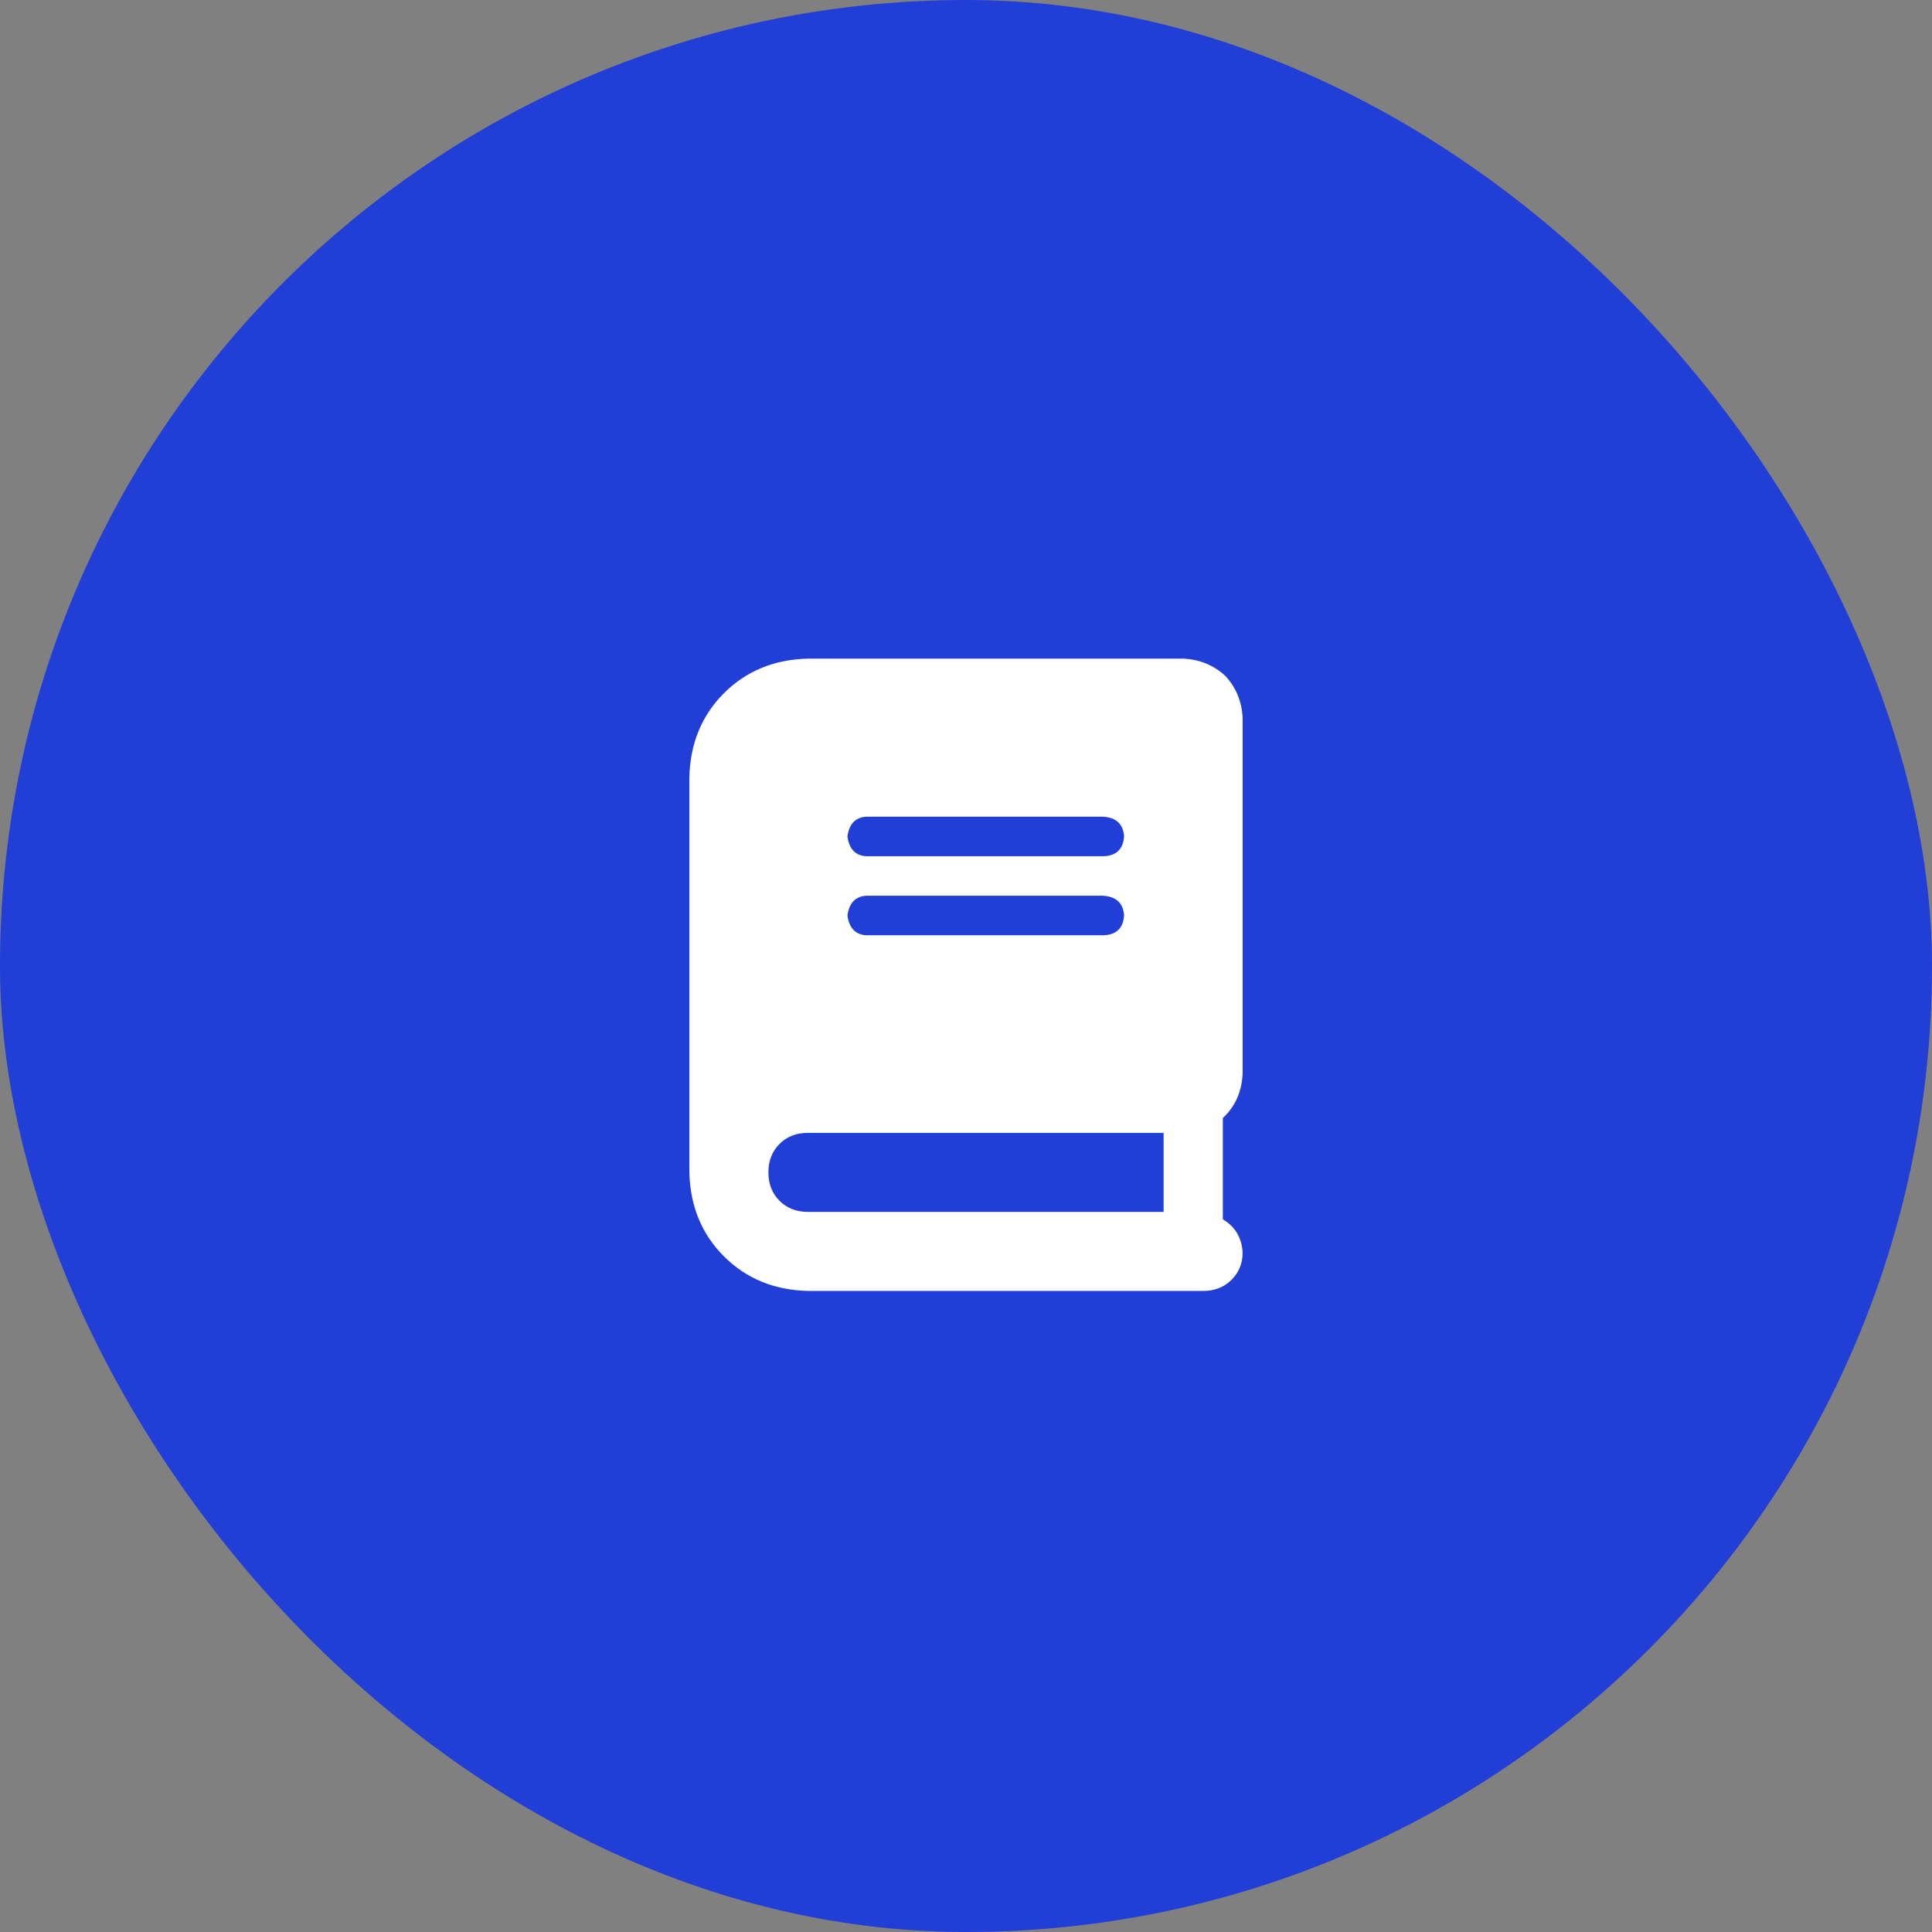
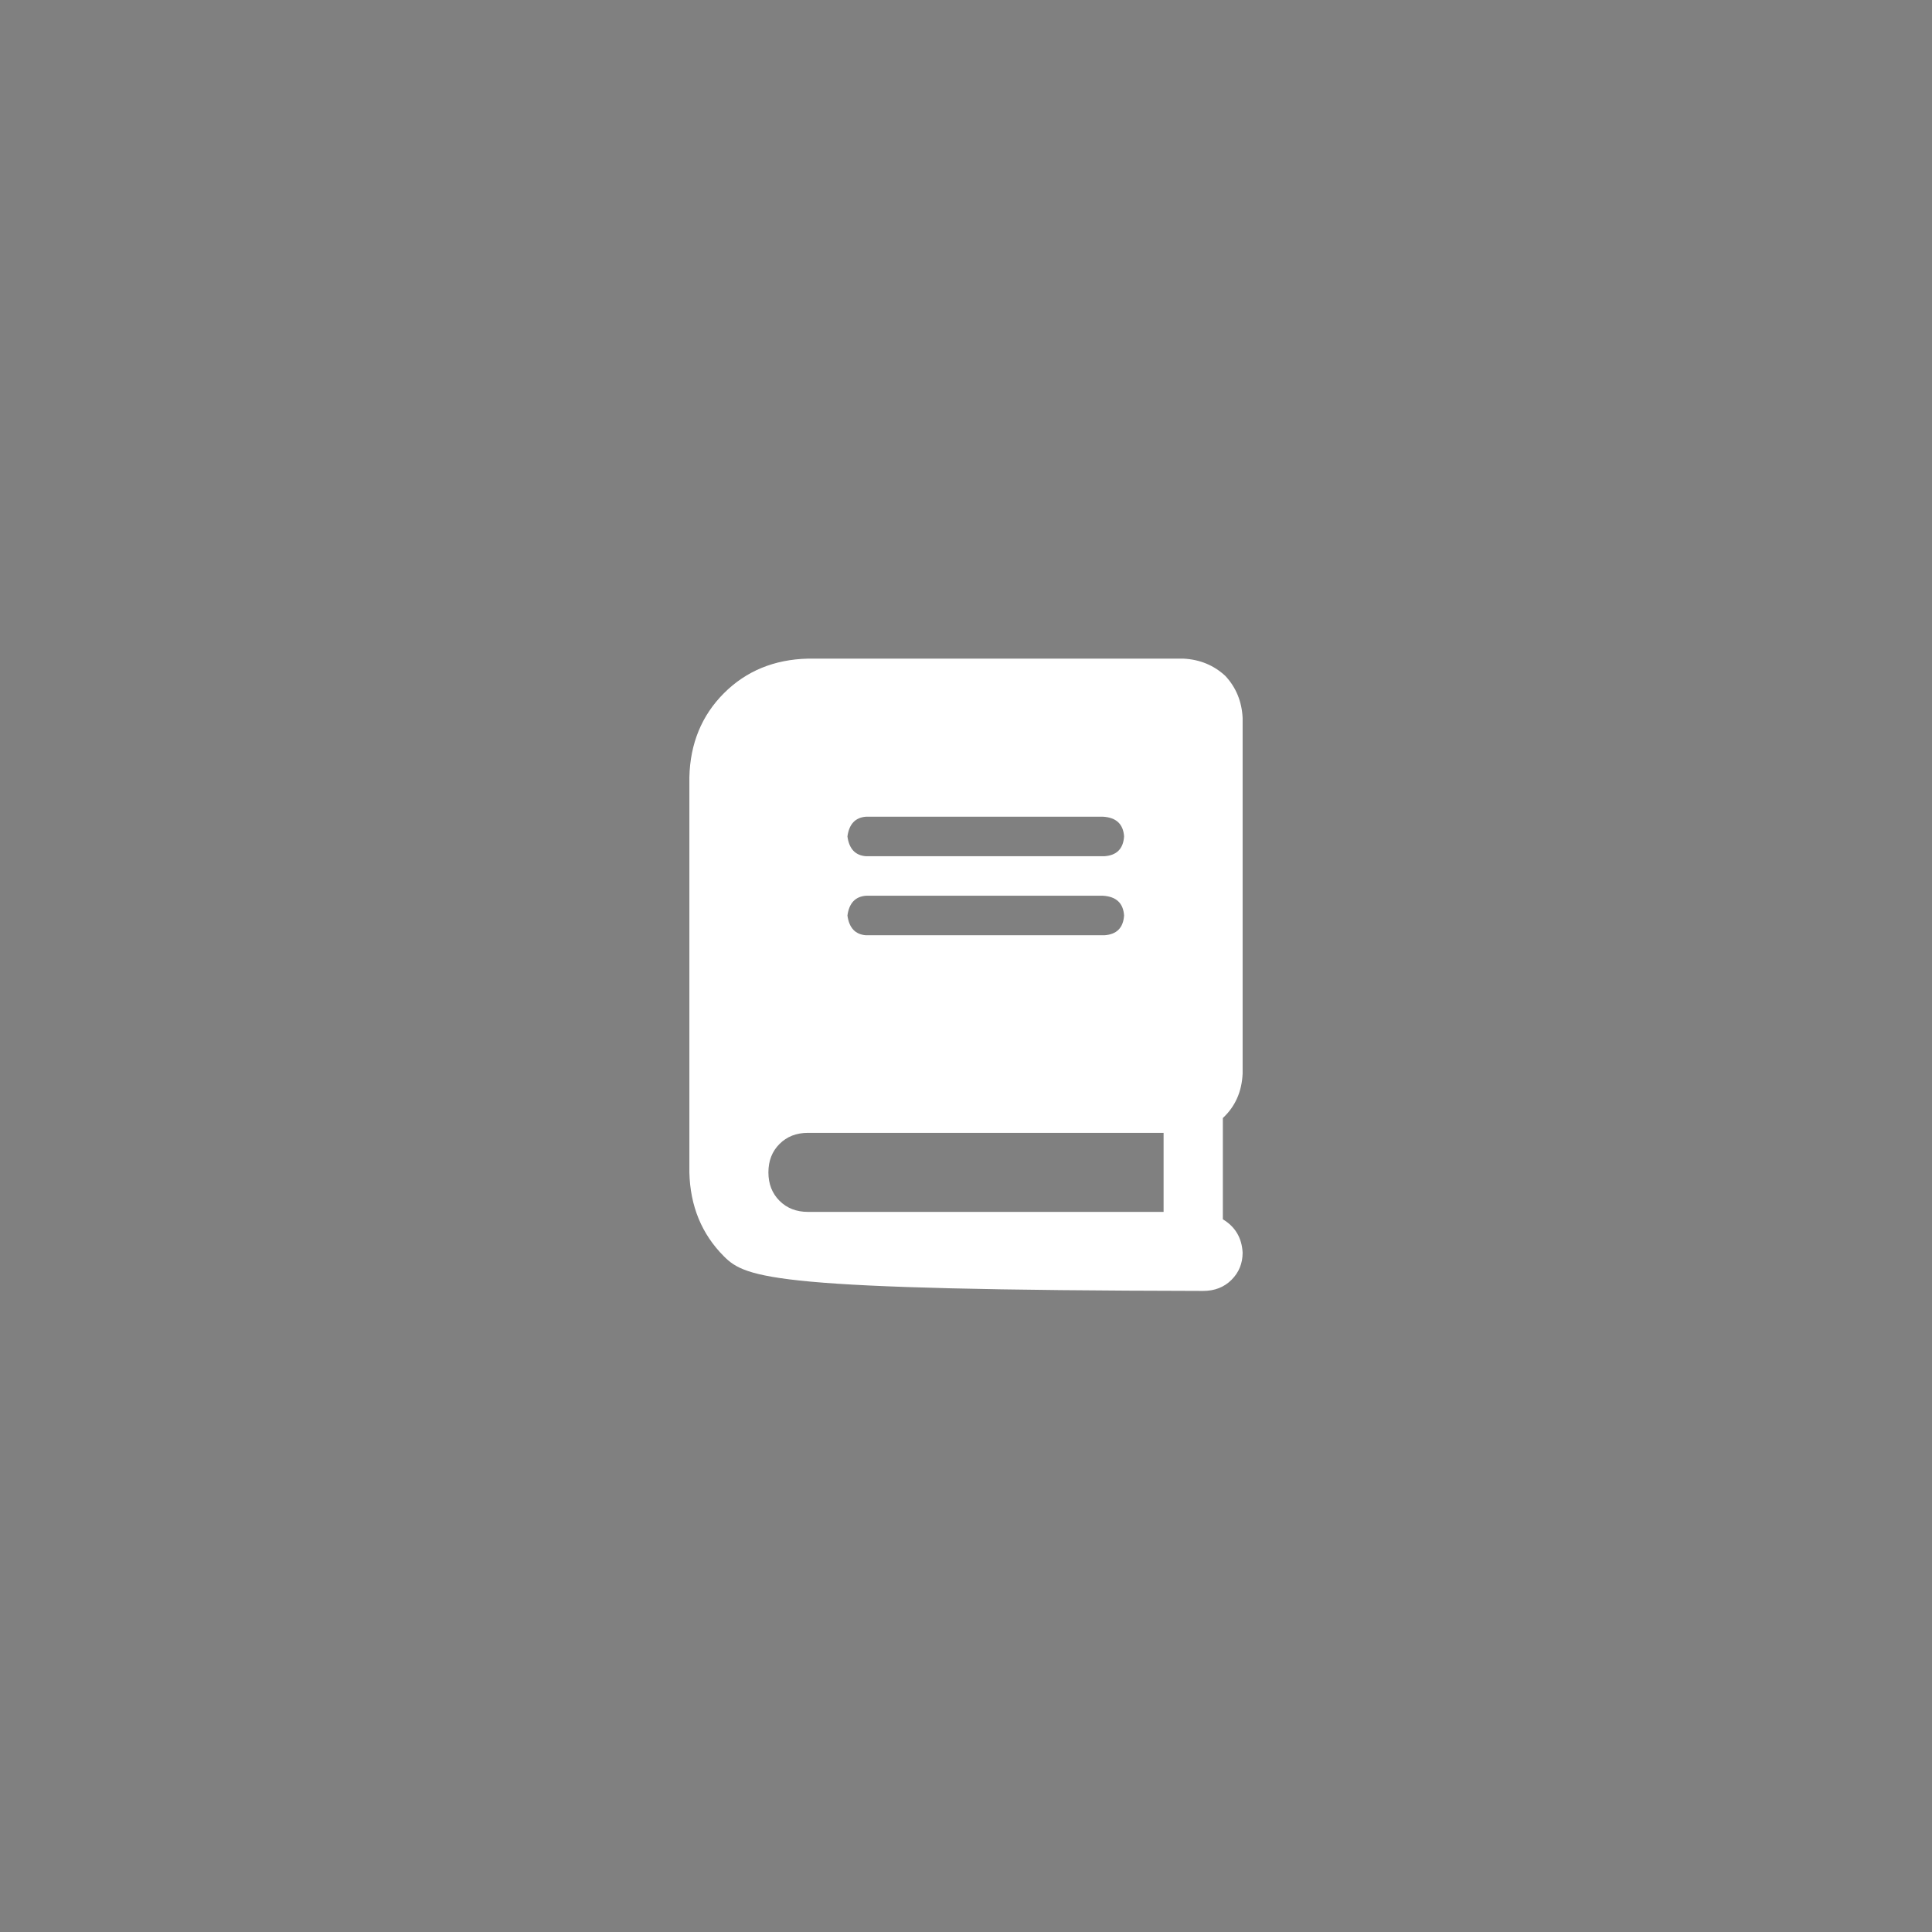
<svg xmlns="http://www.w3.org/2000/svg" width="55" height="55" viewBox="0 0 55 55" fill="none">
  <rect x="0" y="0" width="55" height="55" fill="#808080" stroke="none" />
-   <rect width="55" height="55" rx="27.5" fill="#213ED7" />
-   <path d="M35.375 30.562C35.352 31.078 35.164 31.5 34.812 31.828V34.711C35.164 34.922 35.352 35.238 35.375 35.66C35.375 35.965 35.27 36.223 35.059 36.434C34.848 36.645 34.578 36.75 34.25 36.75H23C22.039 36.727 21.242 36.398 20.609 35.766C19.977 35.133 19.648 34.336 19.625 33.375V22.125C19.648 21.164 19.977 20.367 20.609 19.734C21.242 19.102 22.039 18.773 23 18.75H33.688C34.156 18.773 34.555 18.938 34.883 19.242C35.188 19.57 35.352 19.969 35.375 20.438V30.562ZM24.652 23.25C24.348 23.273 24.172 23.461 24.125 23.812C24.172 24.164 24.348 24.352 24.652 24.375H31.438C31.789 24.352 31.977 24.164 32 23.812C31.977 23.461 31.777 23.273 31.402 23.25H24.652ZM24.652 25.5C24.348 25.523 24.172 25.711 24.125 26.062C24.172 26.414 24.348 26.602 24.652 26.625H31.438C31.789 26.602 31.977 26.414 32 26.062C31.977 25.711 31.777 25.523 31.402 25.5H24.652ZM33.125 34.5V32.25H23C22.672 32.25 22.402 32.355 22.191 32.566C21.98 32.777 21.875 33.047 21.875 33.375C21.875 33.703 21.98 33.973 22.191 34.184C22.402 34.395 22.672 34.5 23 34.5H33.125Z" fill="white" />
+   <path d="M35.375 30.562C35.352 31.078 35.164 31.5 34.812 31.828V34.711C35.164 34.922 35.352 35.238 35.375 35.66C35.375 35.965 35.27 36.223 35.059 36.434C34.848 36.645 34.578 36.75 34.25 36.75C22.039 36.727 21.242 36.398 20.609 35.766C19.977 35.133 19.648 34.336 19.625 33.375V22.125C19.648 21.164 19.977 20.367 20.609 19.734C21.242 19.102 22.039 18.773 23 18.75H33.688C34.156 18.773 34.555 18.938 34.883 19.242C35.188 19.57 35.352 19.969 35.375 20.438V30.562ZM24.652 23.25C24.348 23.273 24.172 23.461 24.125 23.812C24.172 24.164 24.348 24.352 24.652 24.375H31.438C31.789 24.352 31.977 24.164 32 23.812C31.977 23.461 31.777 23.273 31.402 23.25H24.652ZM24.652 25.5C24.348 25.523 24.172 25.711 24.125 26.062C24.172 26.414 24.348 26.602 24.652 26.625H31.438C31.789 26.602 31.977 26.414 32 26.062C31.977 25.711 31.777 25.523 31.402 25.5H24.652ZM33.125 34.5V32.25H23C22.672 32.25 22.402 32.355 22.191 32.566C21.98 32.777 21.875 33.047 21.875 33.375C21.875 33.703 21.98 33.973 22.191 34.184C22.402 34.395 22.672 34.5 23 34.5H33.125Z" fill="white" />
</svg>